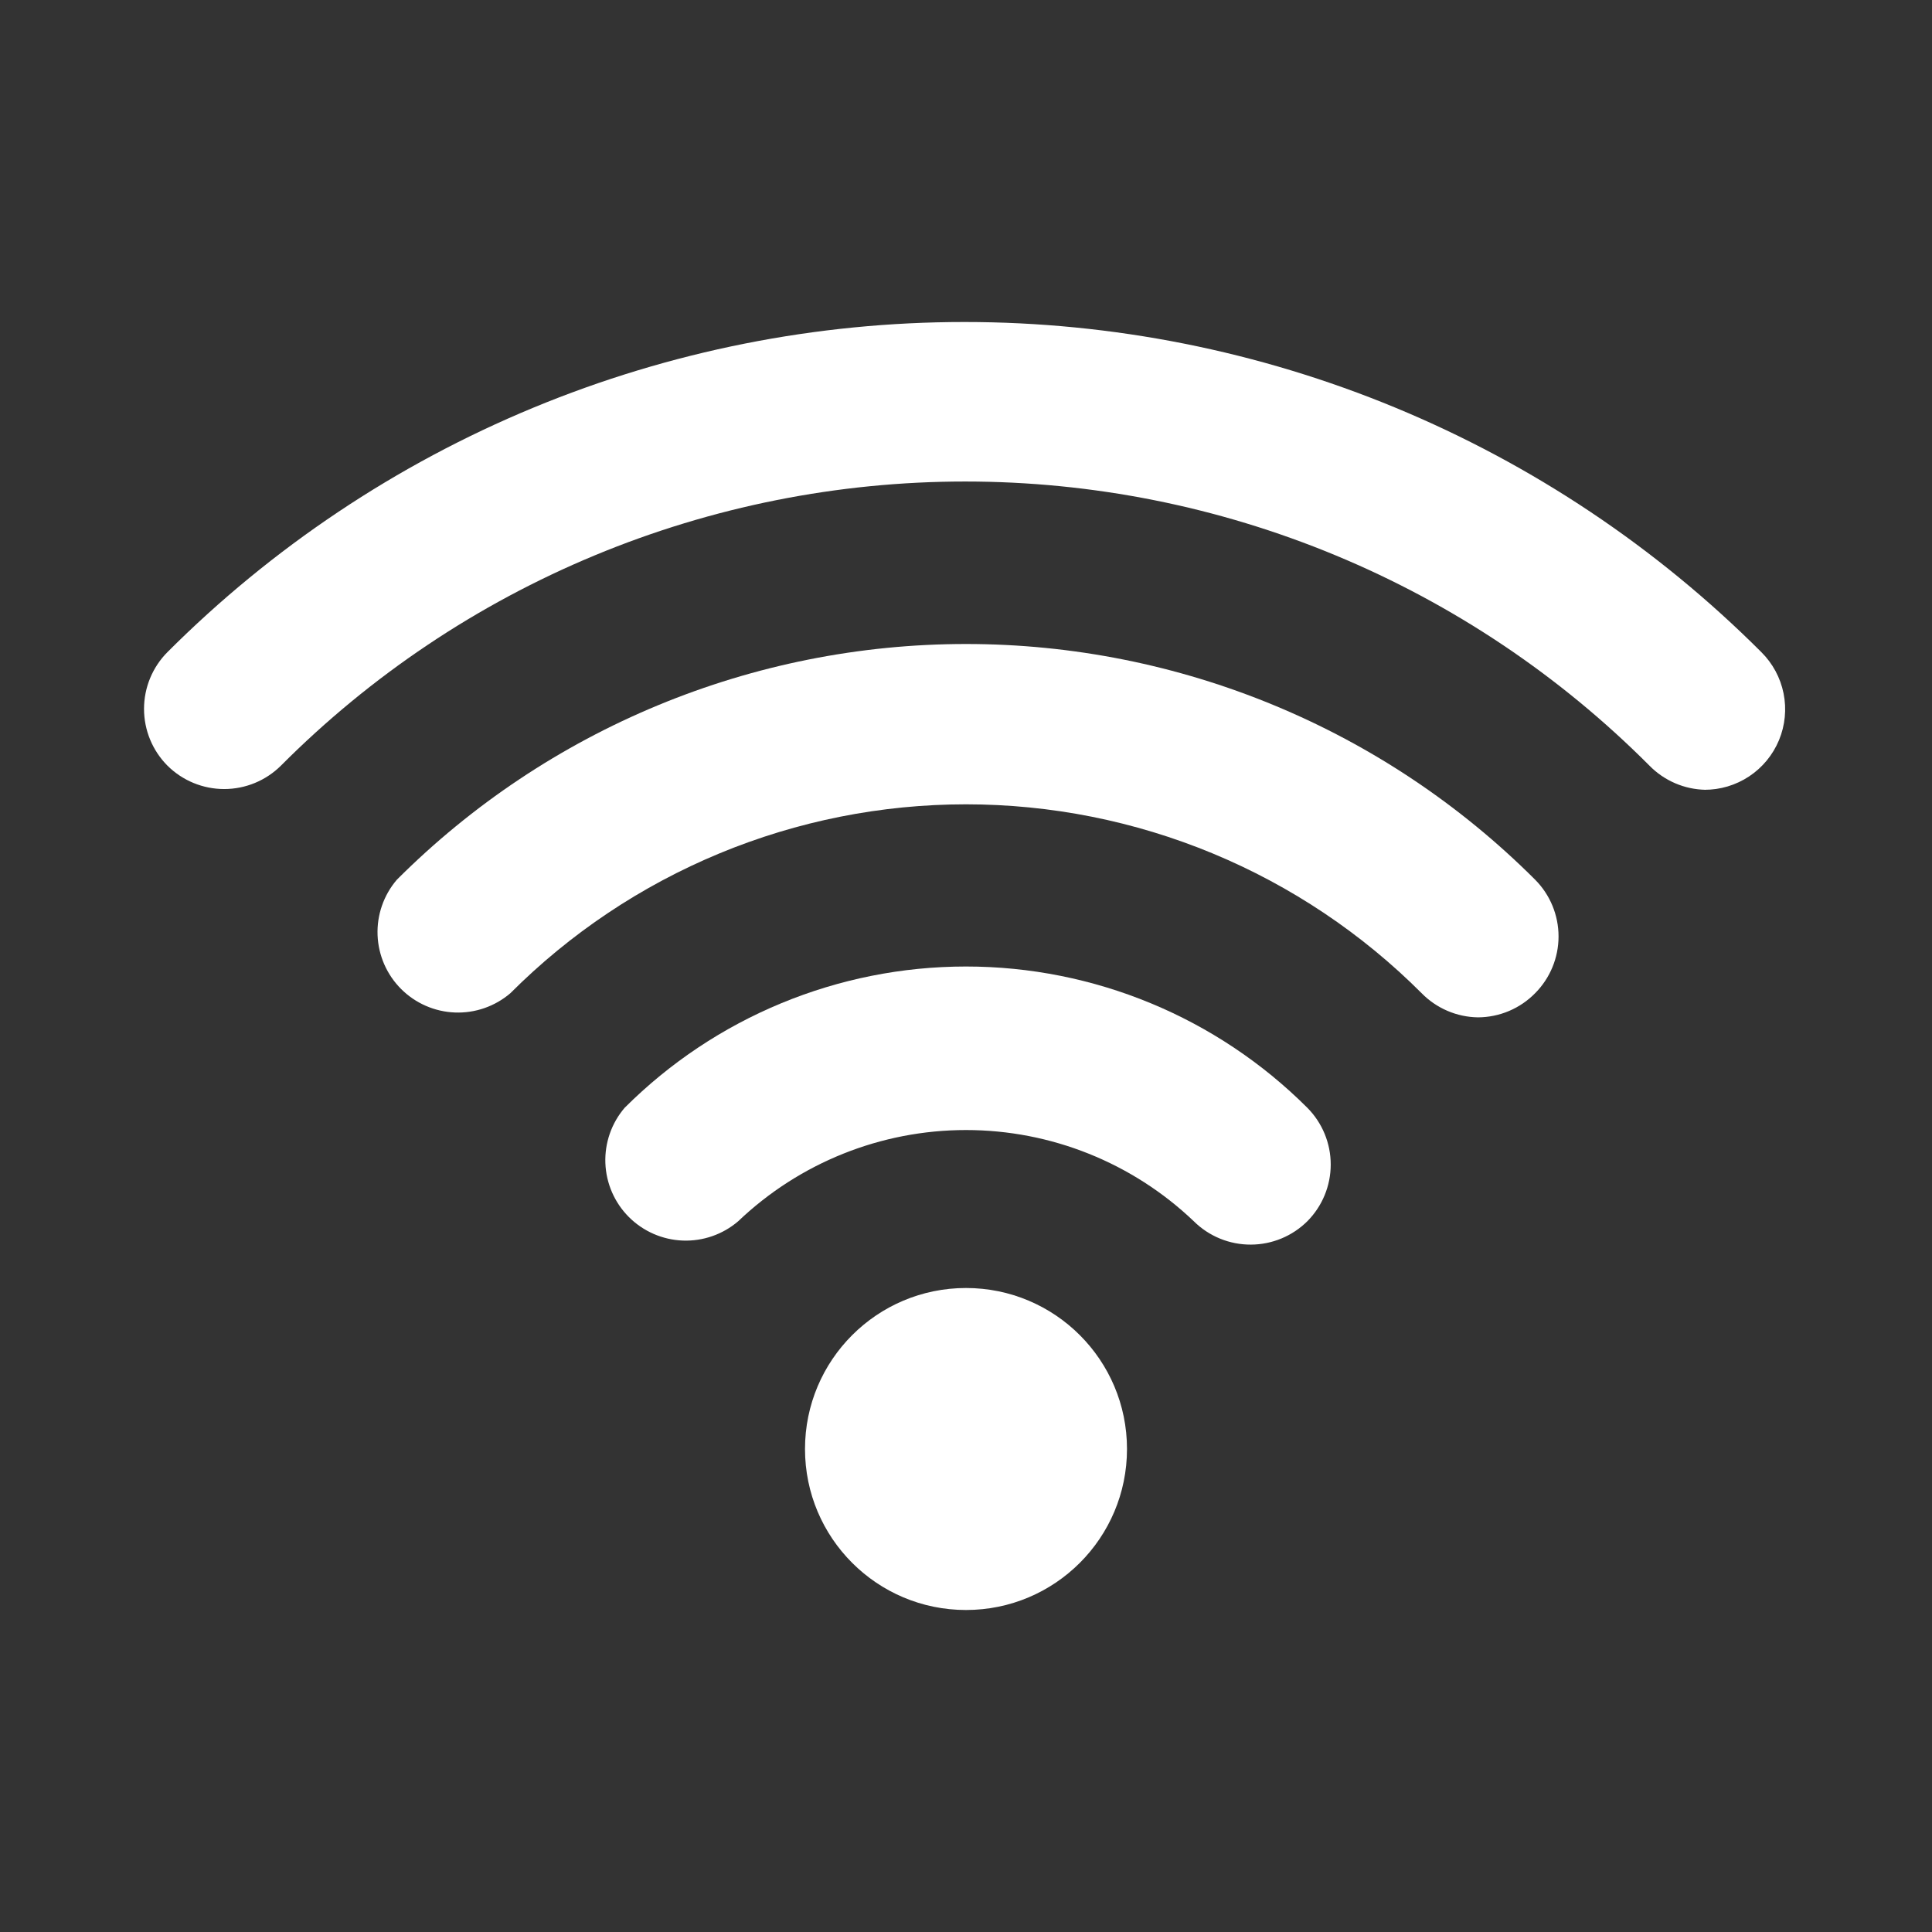
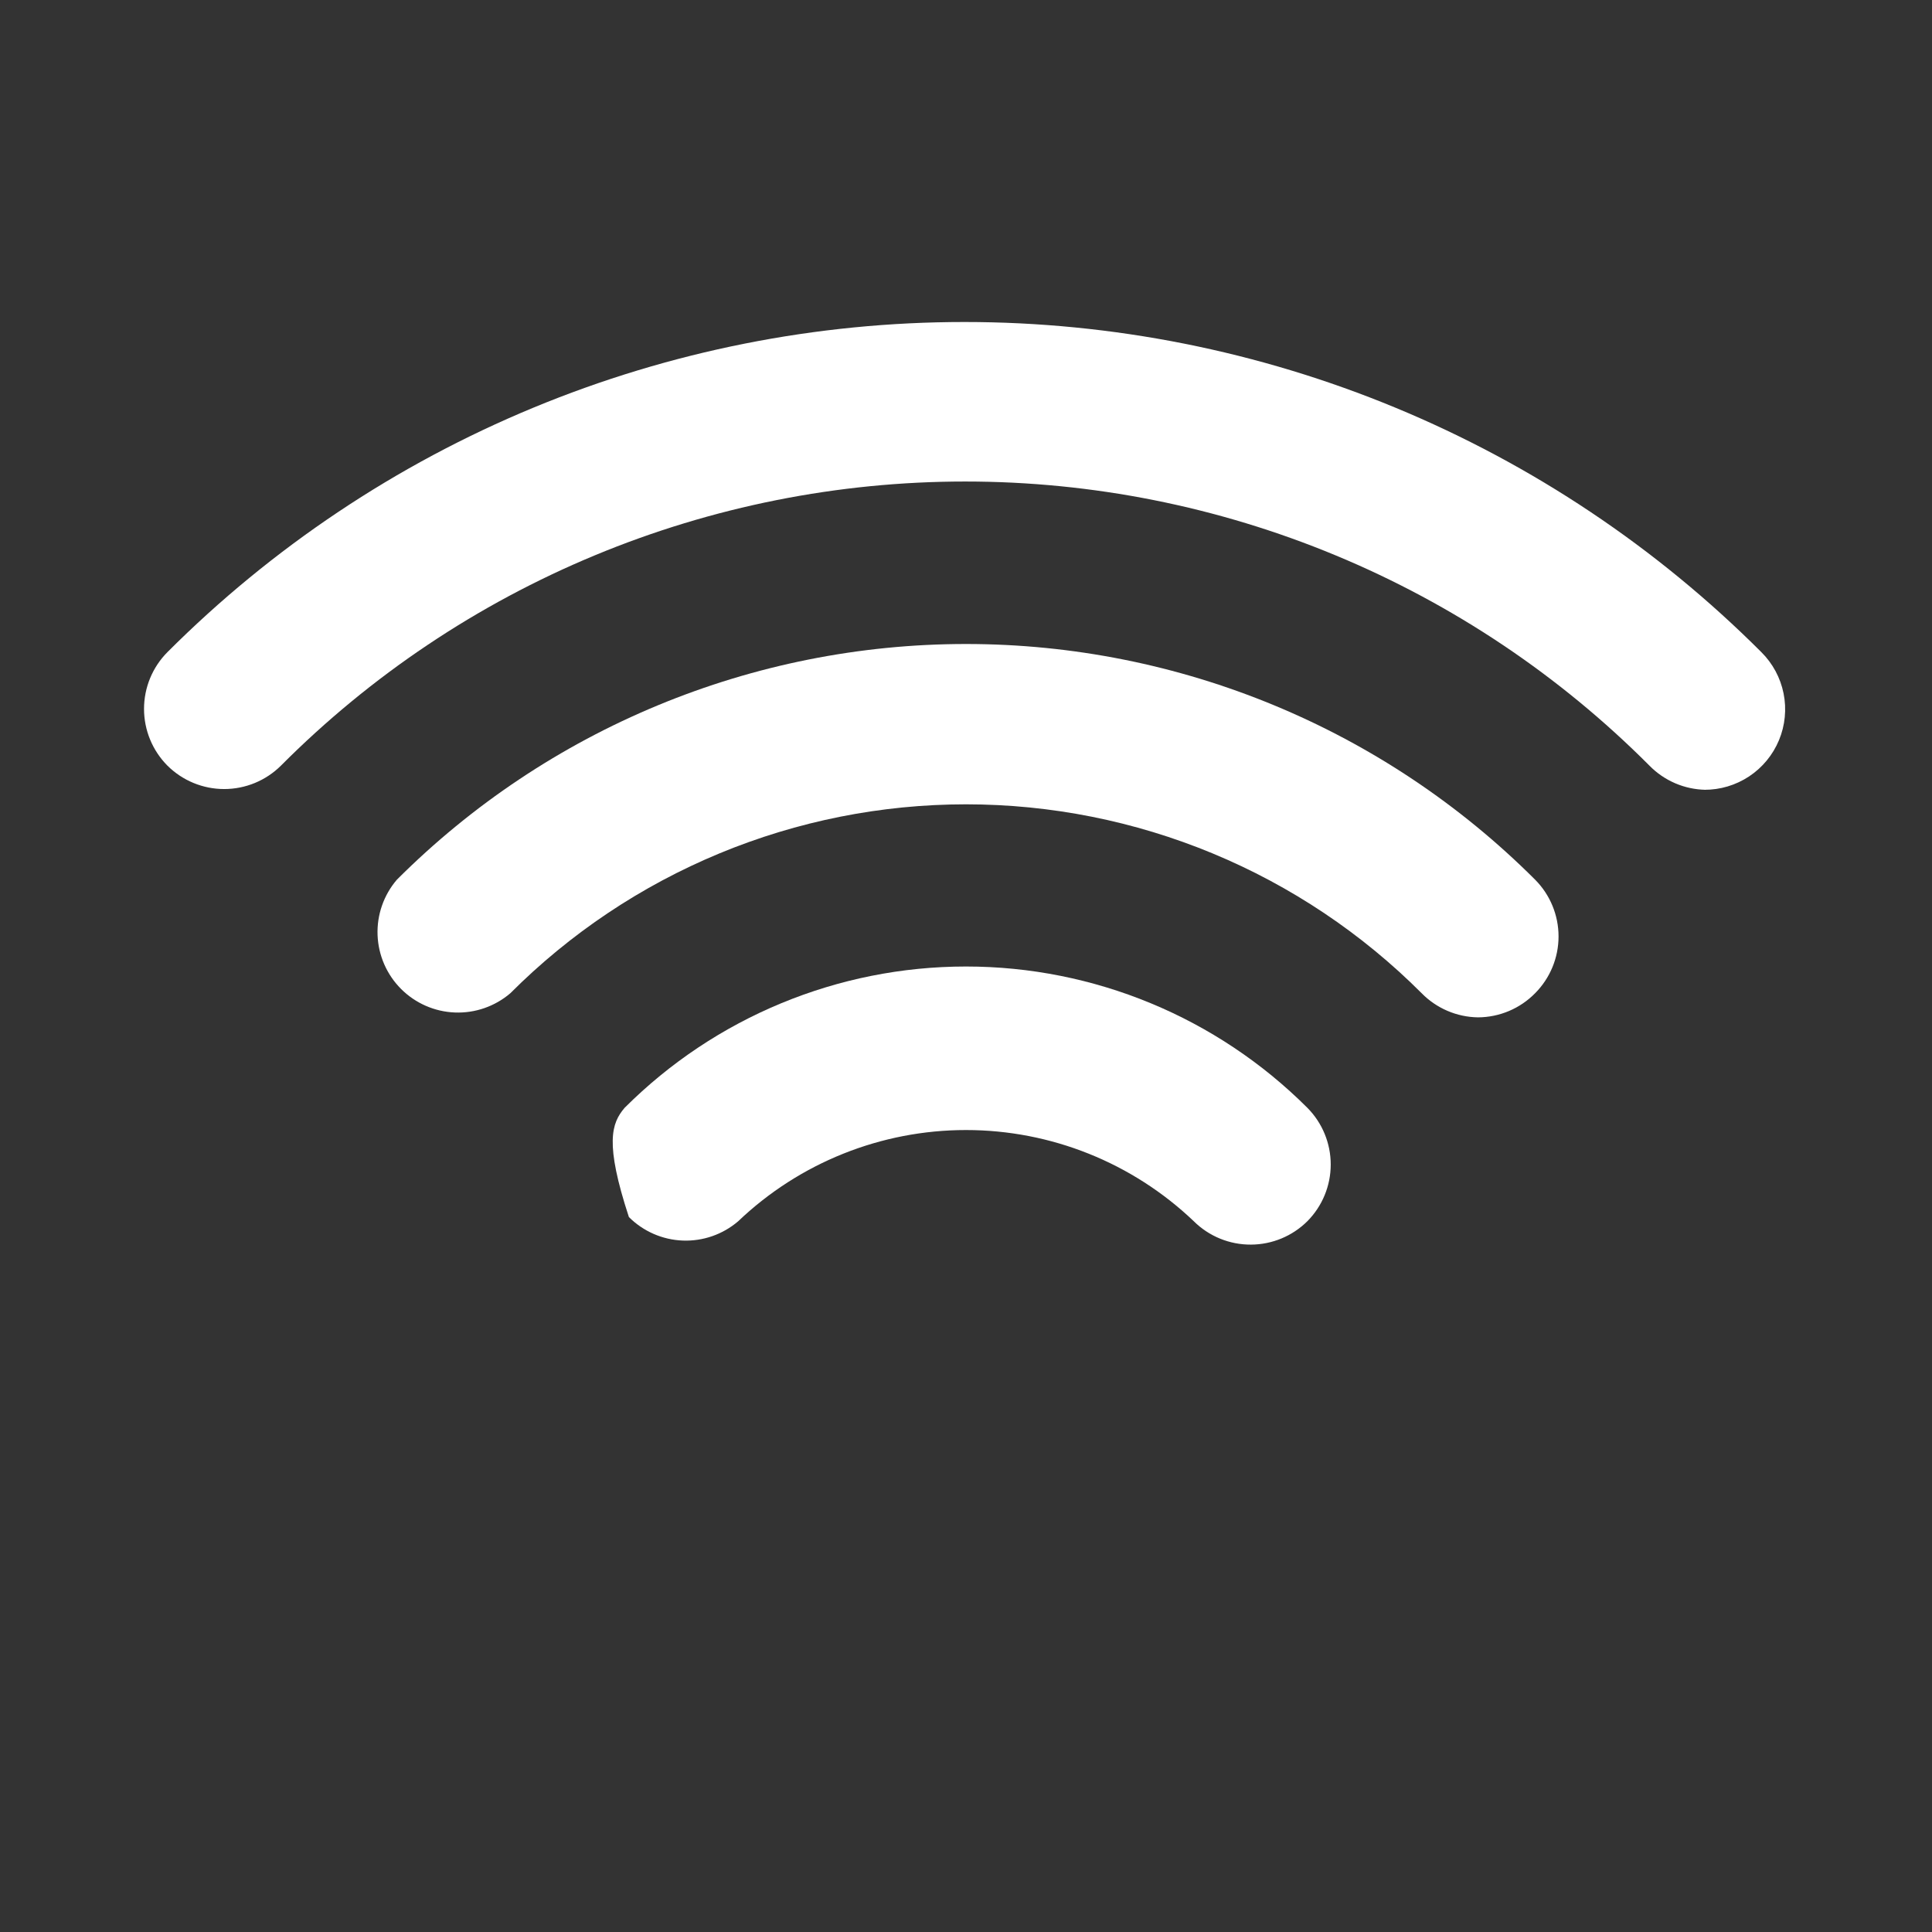
<svg xmlns="http://www.w3.org/2000/svg" width="1032" height="1032" viewBox="0 0 1032 1032" fill="none">
  <rect x="0" y="0" width="1032" height="1032" fill="#333333" stroke="none" />
-   <path d="M516 860C563.498 860 602 821.498 602 774C602 726.502 563.498 688 516 688C468.502 688 430 726.502 430 774C430 821.498 468.502 860 516 860Z" fill="white" />
-   <path d="M911.169 421.873C899.825 421.712 889.007 417.075 881.069 408.973C833.128 360.868 776.166 322.7 713.446 296.656C650.726 270.613 583.479 257.207 515.569 257.207C447.655 257.207 380.41 270.613 317.689 296.656C254.969 322.7 198.006 360.868 150.068 408.973C142.011 416.982 131.113 421.477 119.753 421.477C108.393 421.477 97.495 416.982 89.438 408.973C81.429 400.917 76.934 390.019 76.934 378.658C76.934 367.298 81.429 356.4 89.438 348.343C145.34 292.436 211.706 248.088 284.748 217.83C357.79 187.573 436.079 172 515.139 172C594.199 172 672.484 187.573 745.529 217.83C818.568 248.088 884.934 292.436 940.839 348.343C946.902 354.358 951.038 362.042 952.72 370.416C954.397 378.79 953.545 387.475 950.269 395.363C946.996 403.251 941.445 409.985 934.329 414.707C927.212 419.428 918.849 421.923 910.309 421.873H911.169ZM668.219 664.823C662.56 664.857 656.949 663.769 651.711 661.632C646.469 659.491 641.705 656.339 637.689 652.353C604.897 621.07 561.317 603.621 515.999 603.621C470.677 603.621 427.1 621.07 394.308 652.353C386.082 659.396 375.501 663.077 364.678 662.66C353.857 662.243 343.591 657.758 335.932 650.1C328.275 642.441 323.788 632.173 323.37 621.354C322.952 610.531 326.633 599.949 333.678 591.723C382.053 543.408 447.629 516.271 515.999 516.271C584.369 516.271 649.944 543.408 698.319 591.723C706.325 599.781 710.823 610.677 710.823 622.038C710.823 633.399 706.325 644.295 698.319 652.353C690.308 660.299 679.498 664.776 668.219 664.823Z" fill="white" />
+   <path d="M911.169 421.873C899.825 421.712 889.007 417.075 881.069 408.973C833.128 360.868 776.166 322.7 713.446 296.656C650.726 270.613 583.479 257.207 515.569 257.207C447.655 257.207 380.41 270.613 317.689 296.656C254.969 322.7 198.006 360.868 150.068 408.973C142.011 416.982 131.113 421.477 119.753 421.477C108.393 421.477 97.495 416.982 89.438 408.973C81.429 400.917 76.934 390.019 76.934 378.658C76.934 367.298 81.429 356.4 89.438 348.343C145.34 292.436 211.706 248.088 284.748 217.83C357.79 187.573 436.079 172 515.139 172C594.199 172 672.484 187.573 745.529 217.83C818.568 248.088 884.934 292.436 940.839 348.343C946.902 354.358 951.038 362.042 952.72 370.416C954.397 378.79 953.545 387.475 950.269 395.363C946.996 403.251 941.445 409.985 934.329 414.707C927.212 419.428 918.849 421.923 910.309 421.873H911.169ZM668.219 664.823C662.56 664.857 656.949 663.769 651.711 661.632C646.469 659.491 641.705 656.339 637.689 652.353C604.897 621.07 561.317 603.621 515.999 603.621C470.677 603.621 427.1 621.07 394.308 652.353C386.082 659.396 375.501 663.077 364.678 662.66C353.857 662.243 343.591 657.758 335.932 650.1C322.952 610.531 326.633 599.949 333.678 591.723C382.053 543.408 447.629 516.271 515.999 516.271C584.369 516.271 649.944 543.408 698.319 591.723C706.325 599.781 710.823 610.677 710.823 622.038C710.823 633.399 706.325 644.295 698.319 652.353C690.308 660.299 679.498 664.776 668.219 664.823Z" fill="white" />
  <path d="M789.481 543.43C778.142 543.266 767.323 538.631 759.381 530.53C727.432 498.546 689.493 473.172 647.735 455.86C605.974 438.548 561.211 429.638 516.001 429.638C470.795 429.638 426.031 438.548 384.271 455.86C342.509 473.172 304.571 498.546 272.622 530.53C264.396 537.573 253.815 541.254 242.993 540.837C232.171 540.42 221.905 535.931 214.247 528.272C206.589 520.614 202.102 510.35 201.684 499.527C201.266 488.704 204.948 478.126 211.992 469.9C292.629 389.285 401.981 344 516.001 344C630.024 344 739.377 389.285 820.011 469.9C828.022 477.954 832.515 488.854 832.515 500.215C832.515 511.575 828.022 522.472 820.011 530.53C816.029 534.593 811.282 537.823 806.04 540.037C800.798 542.252 795.17 543.404 789.481 543.43Z" fill="white" />
</svg>